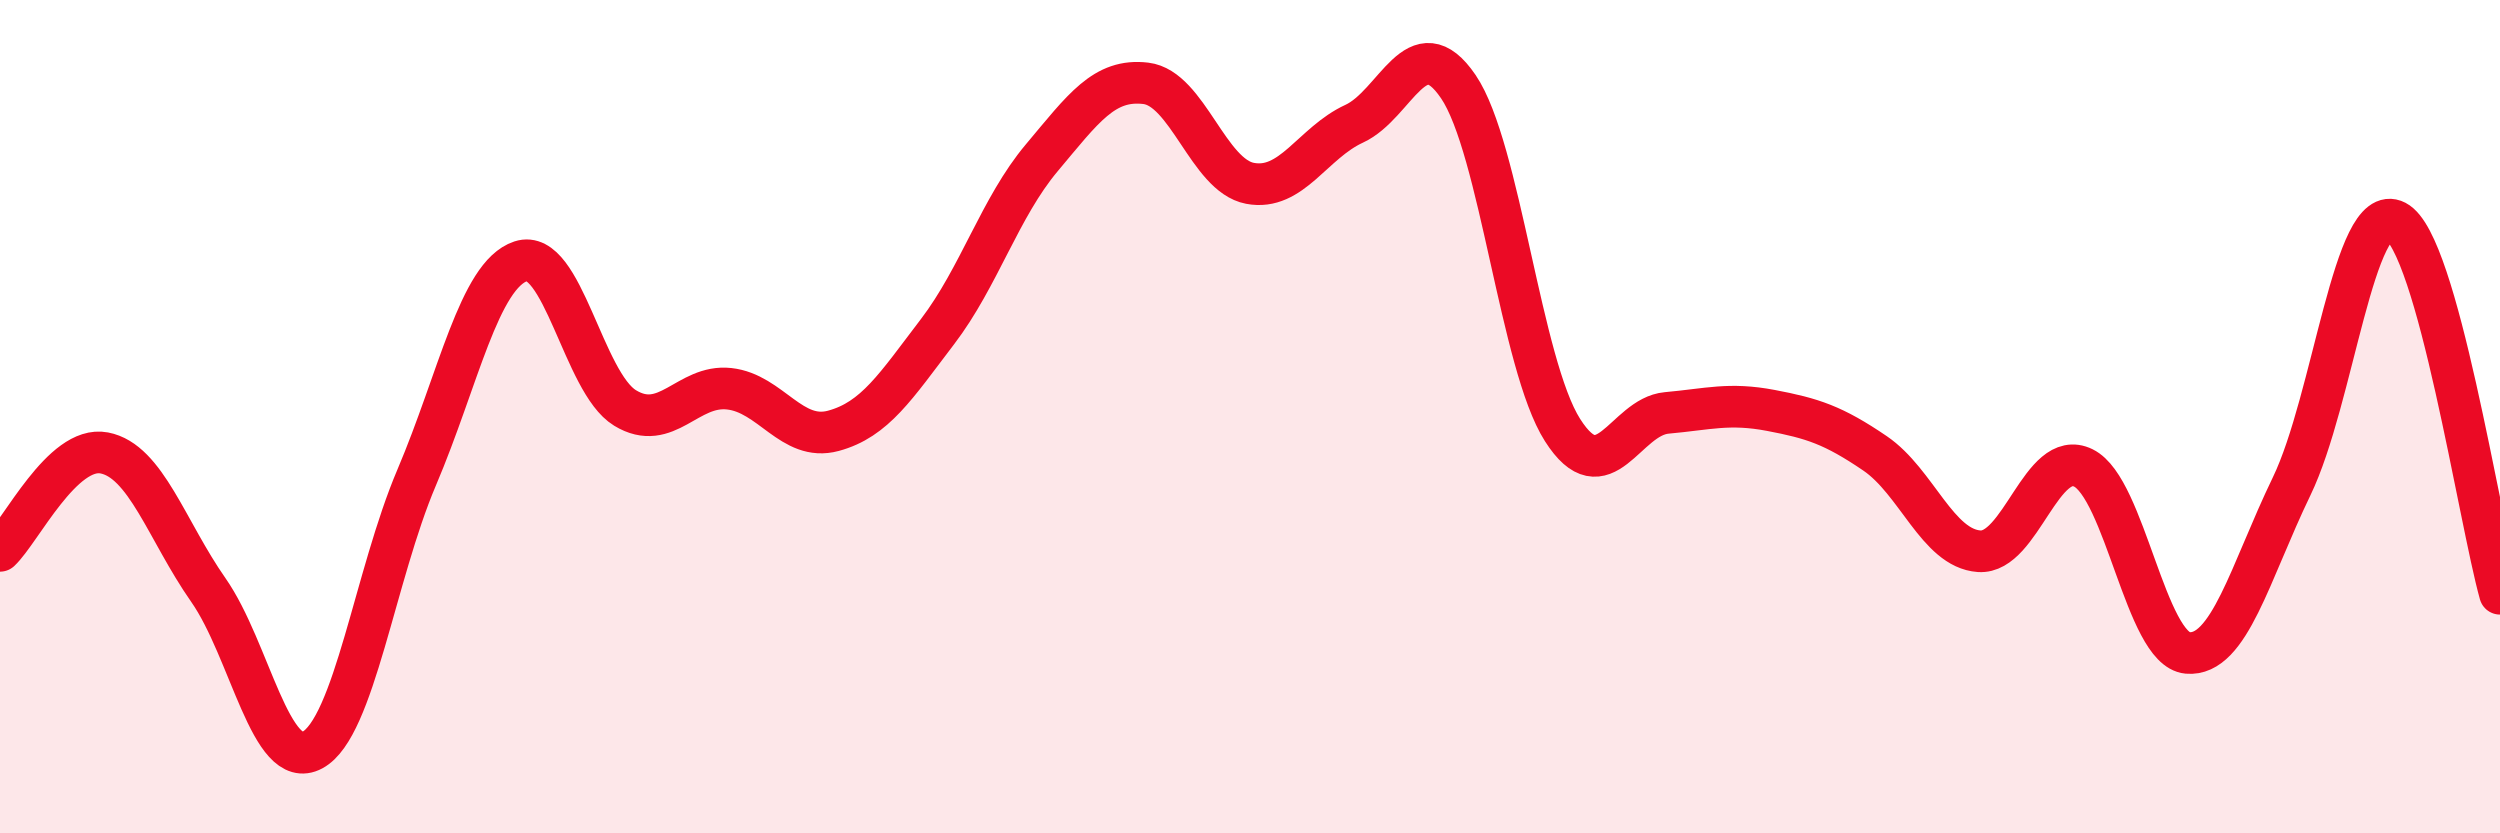
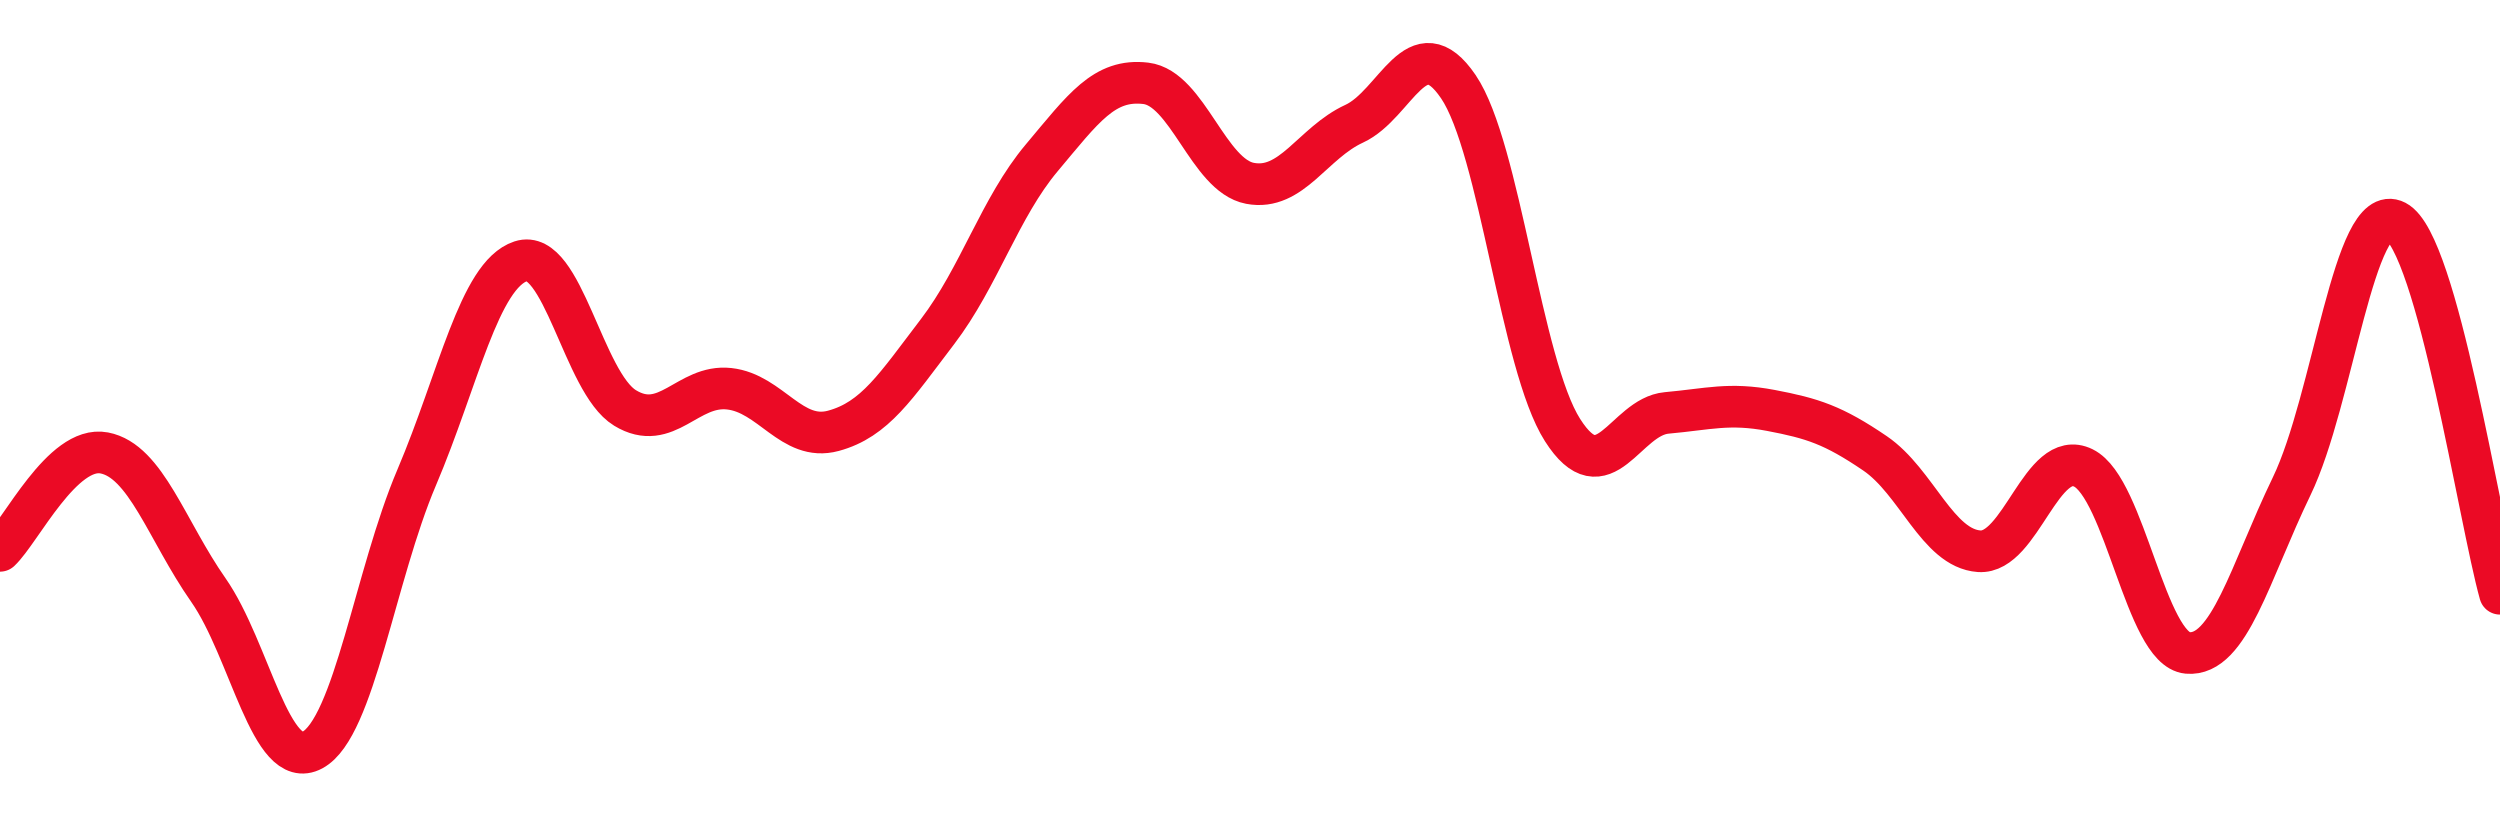
<svg xmlns="http://www.w3.org/2000/svg" width="60" height="20" viewBox="0 0 60 20">
-   <path d="M 0,13.22 C 0.5,12.75 1.5,10.68 2.5,10.87 C 3.5,11.06 4,12.73 5,14.16 C 6,15.59 6.5,18.54 7.5,18 C 8.5,17.46 9,13.81 10,11.46 C 11,9.11 11.5,6.6 12.5,6.27 C 13.5,5.94 14,9.18 15,9.79 C 16,10.4 16.5,9.22 17.5,9.33 C 18.5,9.44 19,10.61 20,10.34 C 21,10.07 21.5,9.27 22.5,7.96 C 23.5,6.65 24,4.98 25,3.79 C 26,2.6 26.5,1.88 27.5,2 C 28.5,2.12 29,4.21 30,4.4 C 31,4.59 31.5,3.43 32.5,2.97 C 33.5,2.51 34,0.61 35,2.08 C 36,3.55 36.5,8.75 37.5,10.32 C 38.5,11.89 39,10 40,9.91 C 41,9.82 41.5,9.66 42.5,9.85 C 43.5,10.04 44,10.2 45,10.88 C 46,11.56 46.5,13.16 47.5,13.23 C 48.5,13.3 49,10.74 50,11.23 C 51,11.72 51.5,15.58 52.5,15.67 C 53.5,15.76 54,13.74 55,11.67 C 56,9.6 56.5,4.79 57.5,5.31 C 58.5,5.83 59.5,12.46 60,14.25L60 20L0 20Z" fill="#EB0A25" opacity="0.1" stroke-linecap="round" stroke-linejoin="round" />
  <path d="M 0,13.22 C 0.5,12.75 1.5,10.68 2.5,10.87 C 3.5,11.06 4,12.73 5,14.16 C 6,15.59 6.5,18.54 7.5,18 C 8.5,17.46 9,13.81 10,11.46 C 11,9.11 11.5,6.6 12.5,6.27 C 13.5,5.94 14,9.18 15,9.79 C 16,10.4 16.5,9.22 17.5,9.33 C 18.5,9.44 19,10.61 20,10.34 C 21,10.07 21.5,9.27 22.5,7.96 C 23.5,6.65 24,4.98 25,3.79 C 26,2.6 26.5,1.88 27.5,2 C 28.5,2.12 29,4.21 30,4.4 C 31,4.59 31.5,3.43 32.5,2.97 C 33.5,2.51 34,0.61 35,2.08 C 36,3.55 36.5,8.75 37.5,10.32 C 38.5,11.89 39,10 40,9.91 C 41,9.82 41.5,9.66 42.5,9.85 C 43.5,10.04 44,10.2 45,10.88 C 46,11.56 46.5,13.16 47.5,13.23 C 48.5,13.3 49,10.74 50,11.23 C 51,11.72 51.5,15.58 52.5,15.67 C 53.5,15.76 54,13.74 55,11.67 C 56,9.6 56.5,4.79 57.5,5.31 C 58.5,5.83 59.5,12.46 60,14.25" stroke="#EB0A25" stroke-width="1" fill="none" stroke-linecap="round" stroke-linejoin="round" />
</svg>